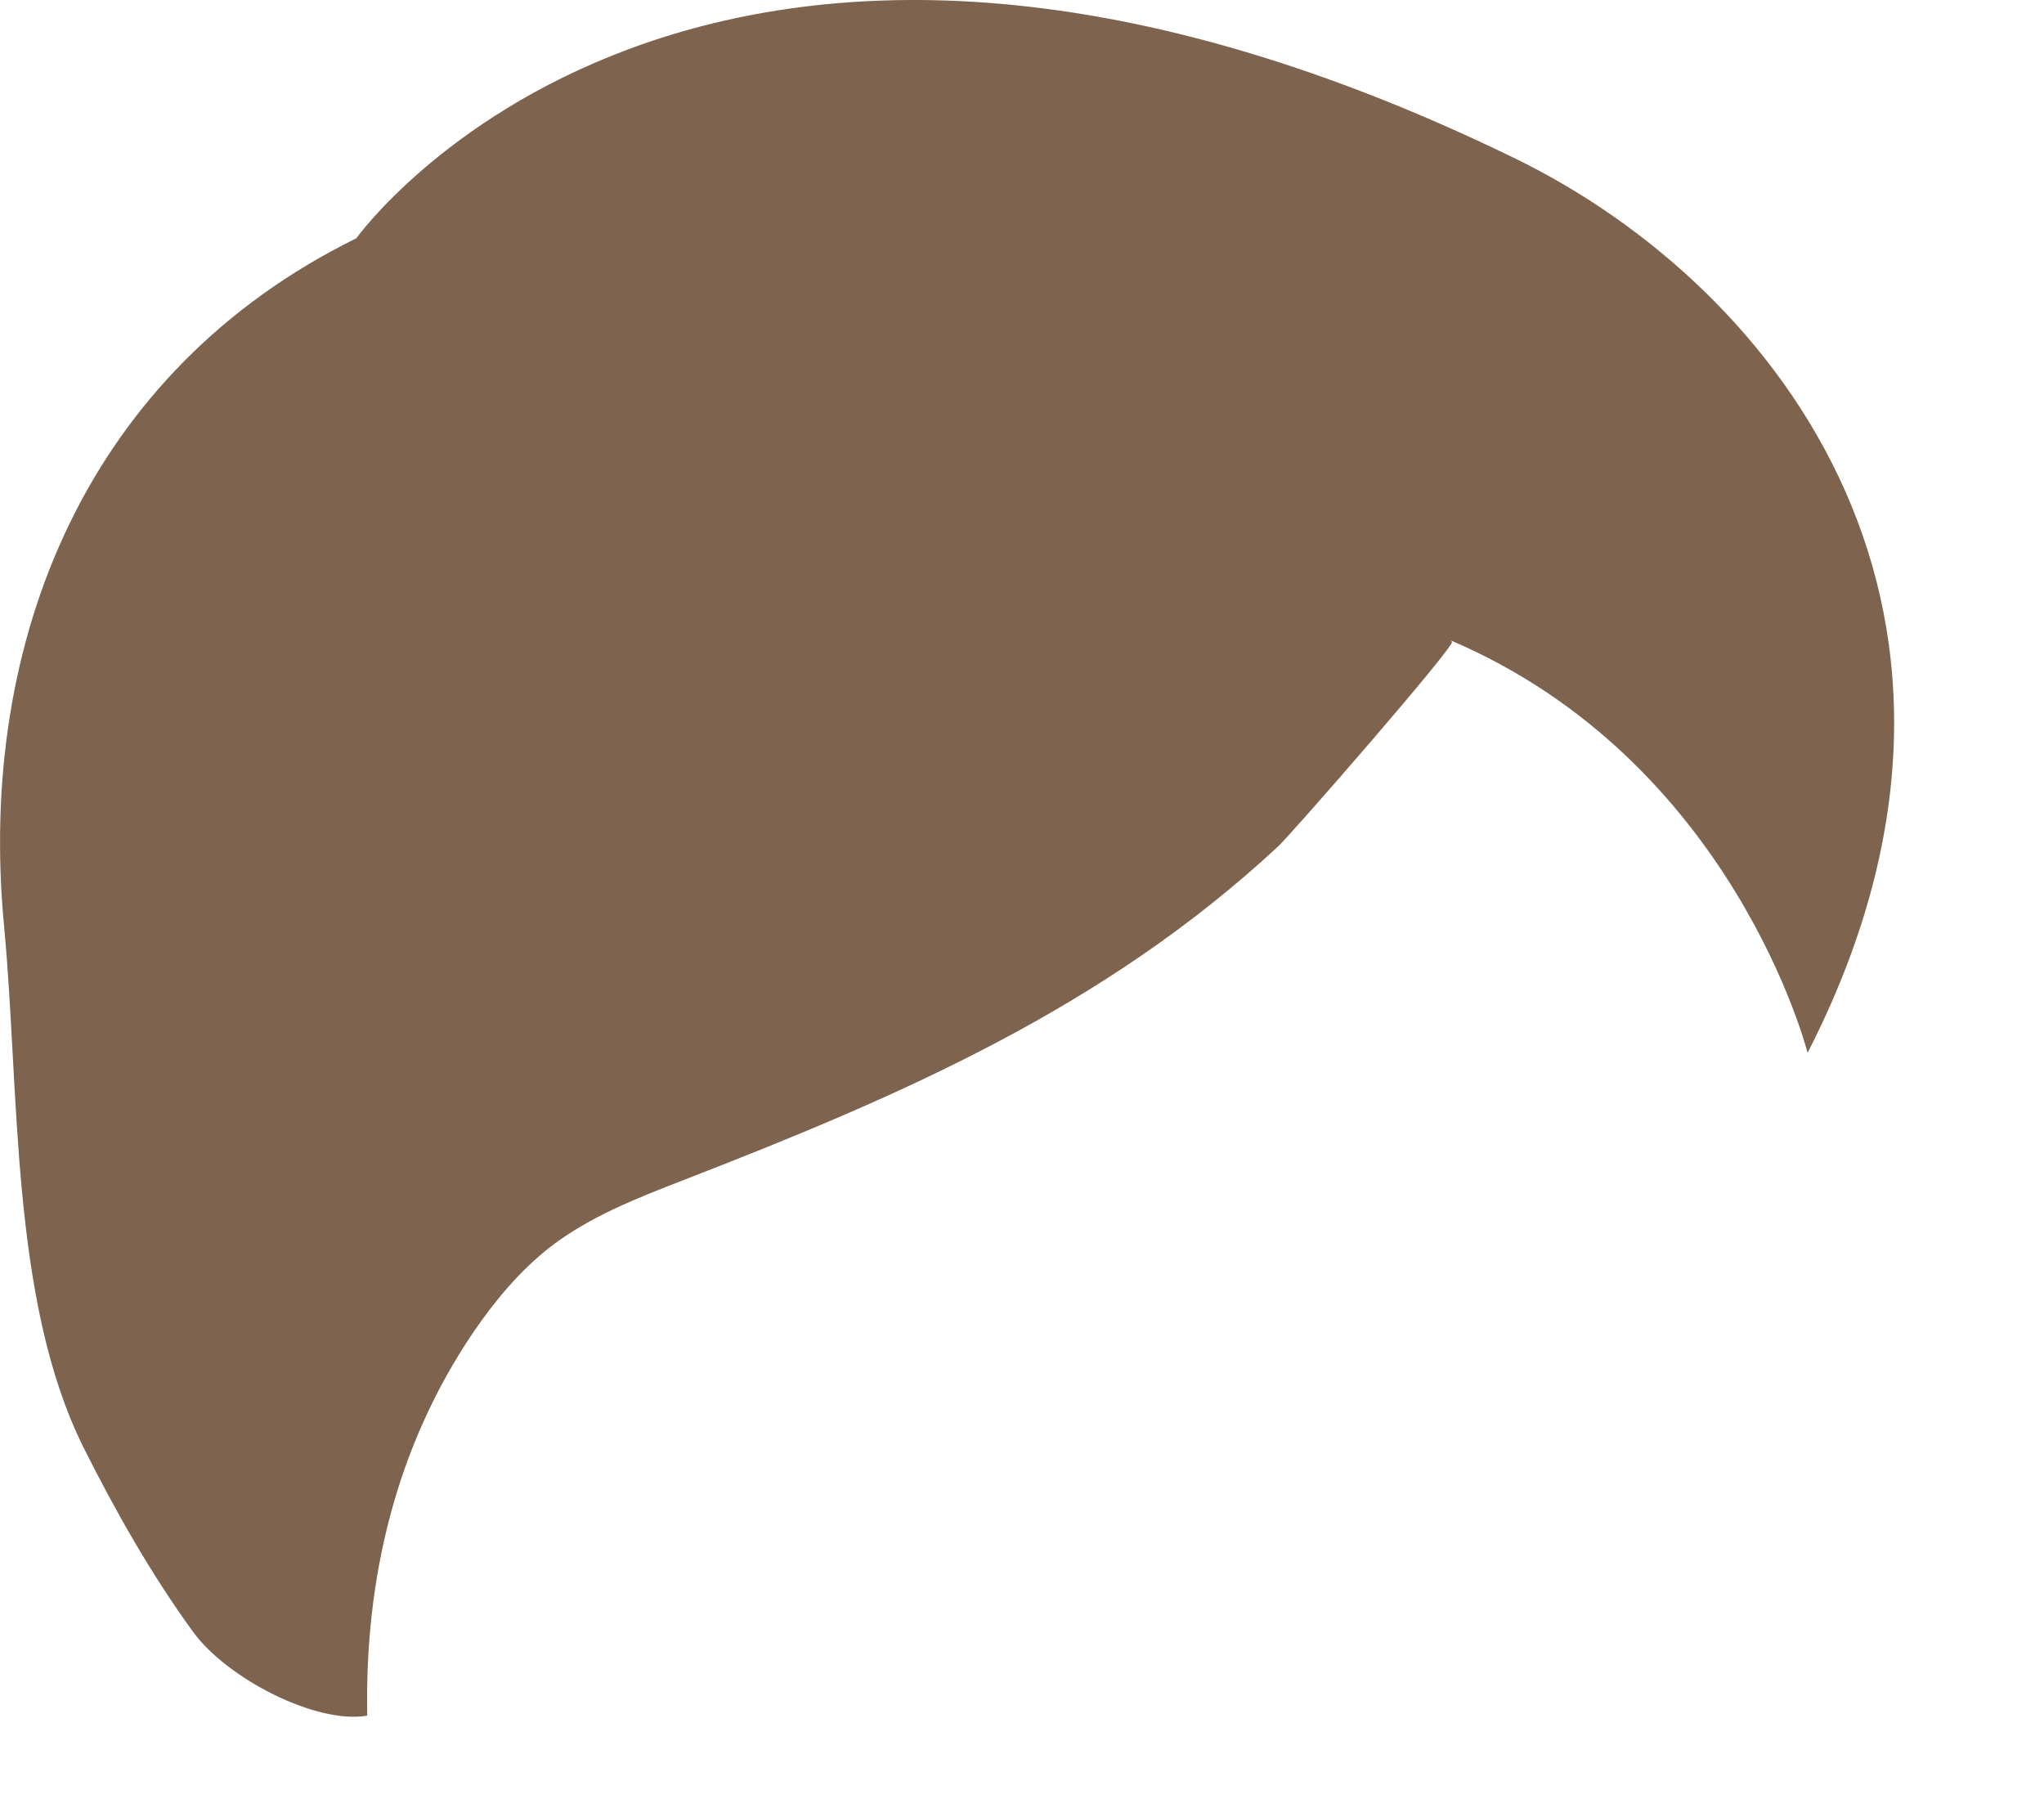
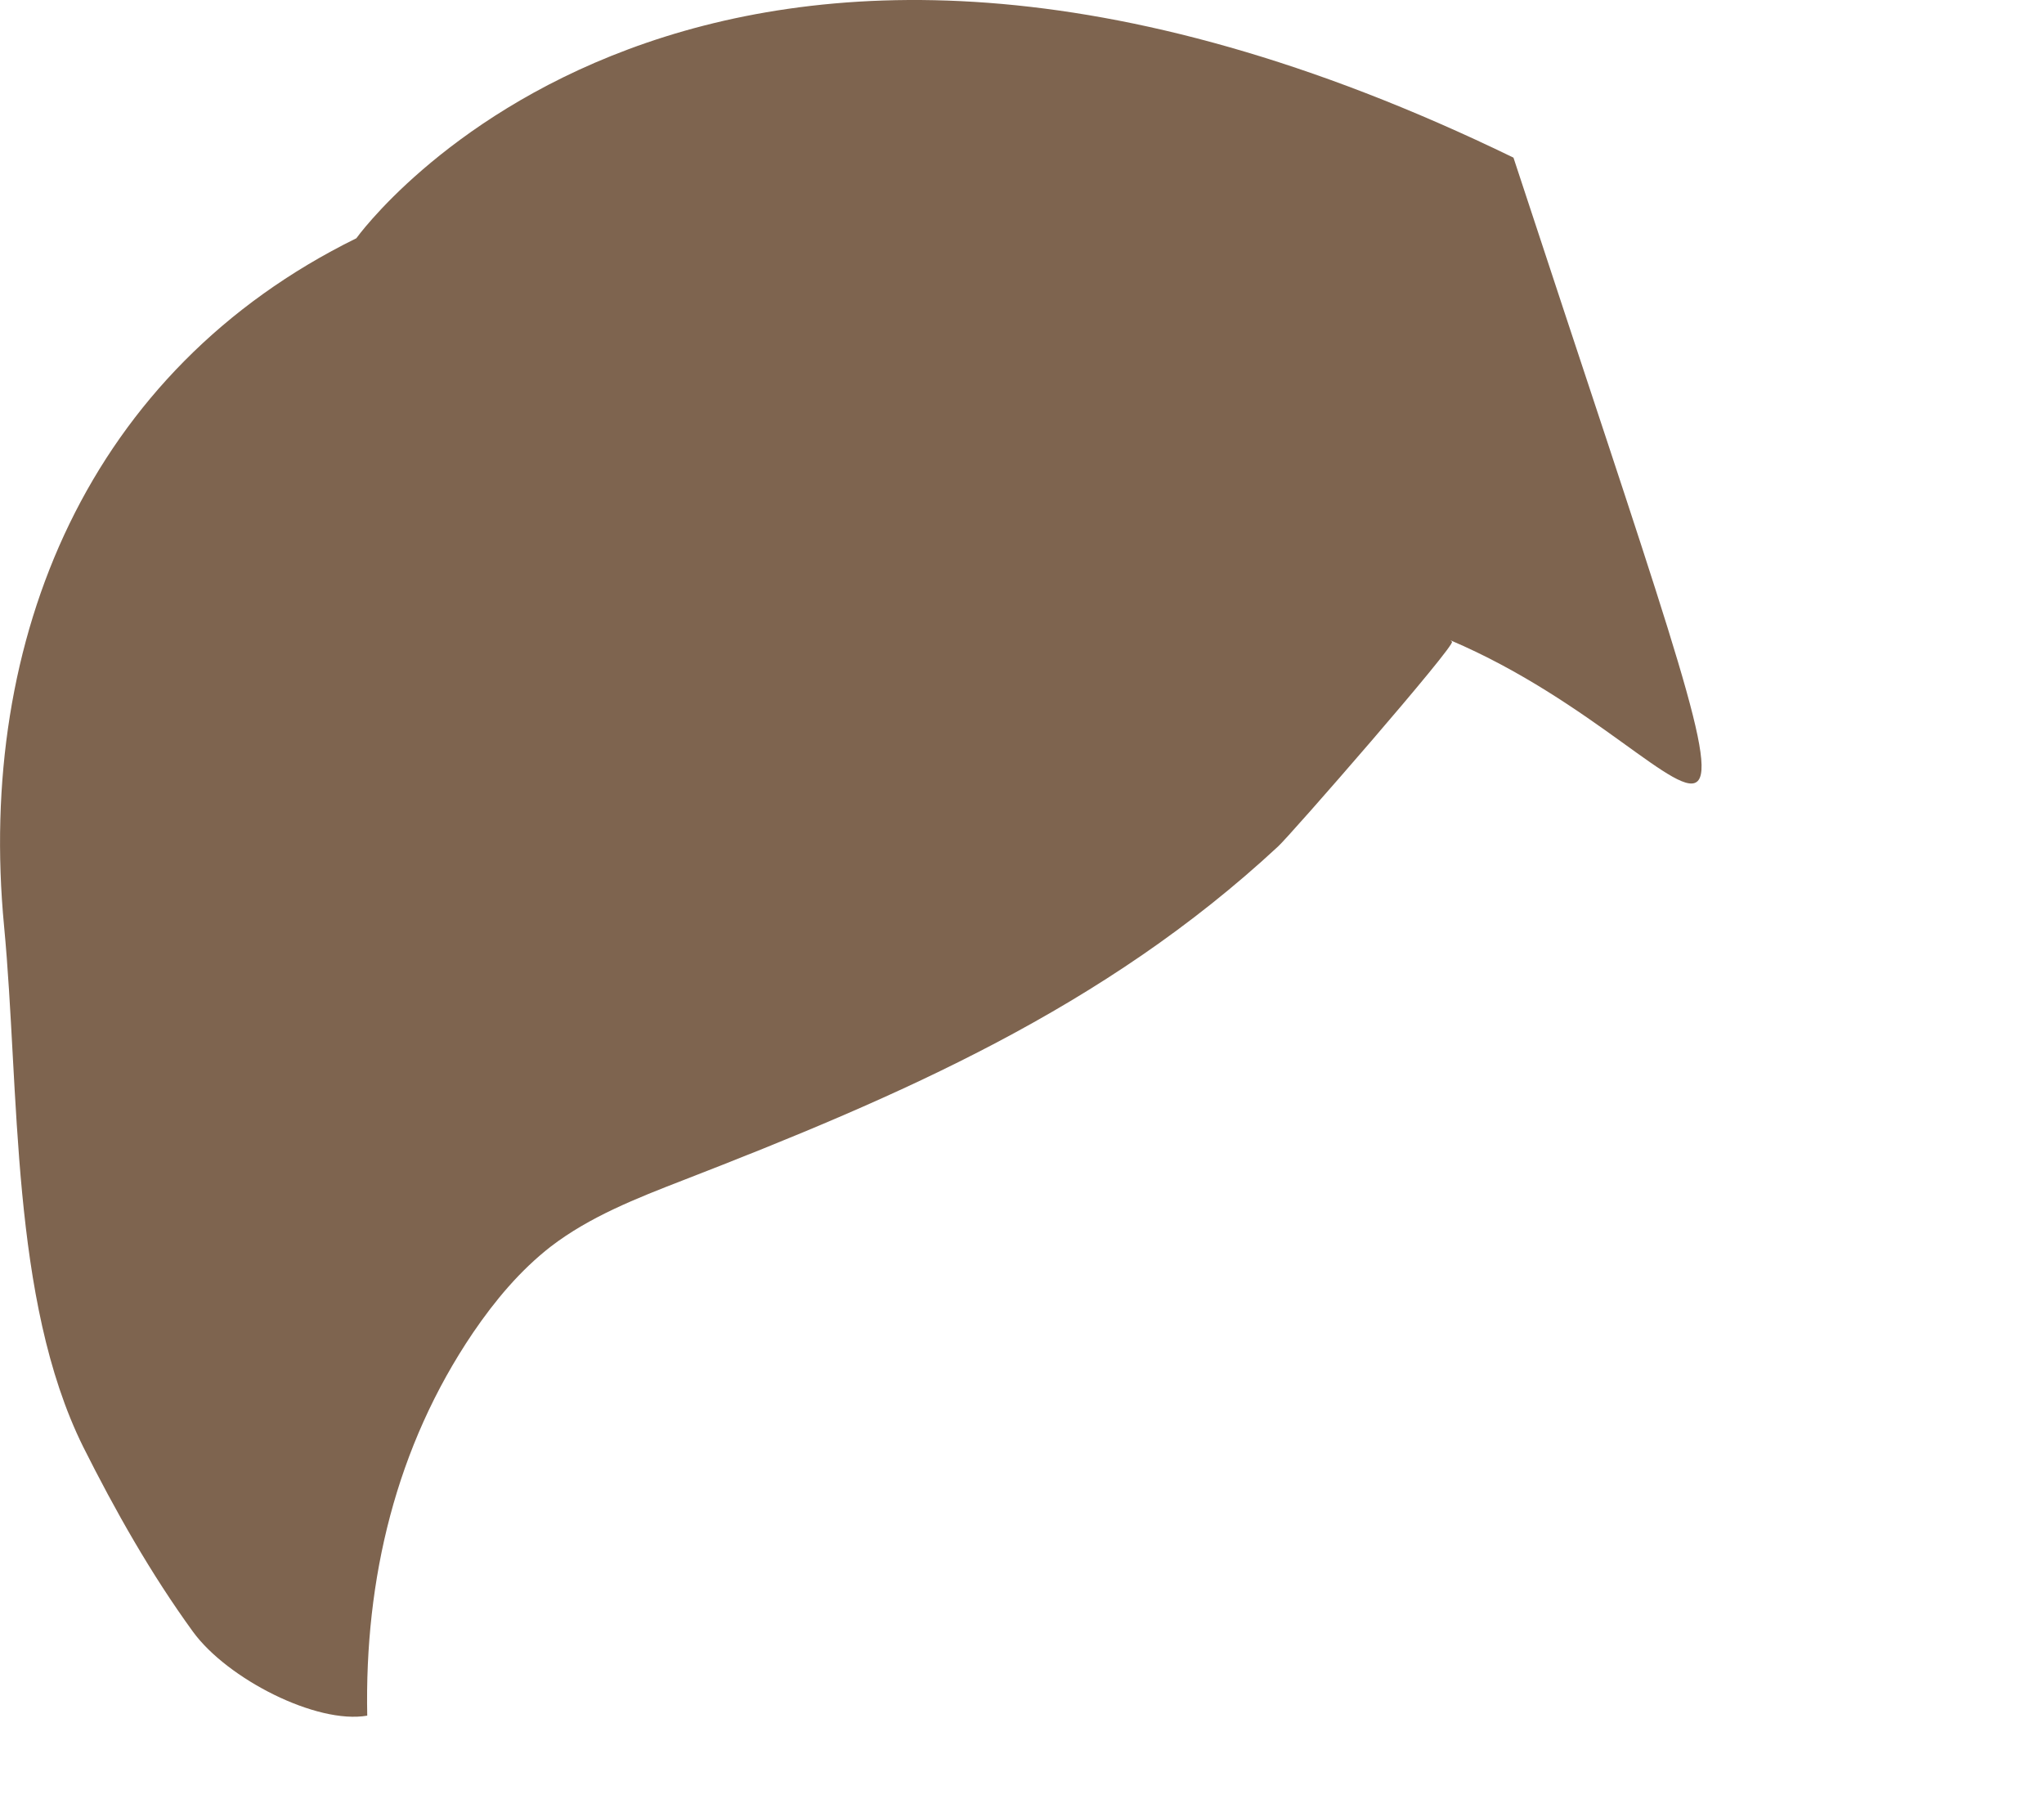
<svg xmlns="http://www.w3.org/2000/svg" fill="none" height="100%" overflow="visible" preserveAspectRatio="none" style="display: block;" viewBox="0 0 9 8" width="100%">
-   <path d="M6.393 2.825C6.417 2.834 5.675 3.685 5.627 3.727C4.86 4.439 3.967 4.824 3.005 5.197C2.804 5.275 2.597 5.356 2.425 5.488C2.29 5.593 2.179 5.726 2.083 5.867C1.743 6.369 1.605 6.952 1.617 7.553C1.394 7.592 1.001 7.391 0.85 7.184C0.664 6.928 0.508 6.652 0.366 6.369C0.045 5.72 0.087 4.803 0.018 4.078C-0.103 2.81 0.39 1.629 1.569 1.049C1.569 1.049 3.069 -1.053 6.664 0.694C7.848 1.268 8.942 2.717 7.959 4.635C7.959 4.635 7.635 3.351 6.387 2.819L6.393 2.825Z" fill="#7E644F" id="Vector" />
+   <path d="M6.393 2.825C6.417 2.834 5.675 3.685 5.627 3.727C4.86 4.439 3.967 4.824 3.005 5.197C2.804 5.275 2.597 5.356 2.425 5.488C2.29 5.593 2.179 5.726 2.083 5.867C1.743 6.369 1.605 6.952 1.617 7.553C1.394 7.592 1.001 7.391 0.85 7.184C0.664 6.928 0.508 6.652 0.366 6.369C0.045 5.72 0.087 4.803 0.018 4.078C-0.103 2.81 0.39 1.629 1.569 1.049C1.569 1.049 3.069 -1.053 6.664 0.694C7.959 4.635 7.635 3.351 6.387 2.819L6.393 2.825Z" fill="#7E644F" id="Vector" />
</svg>